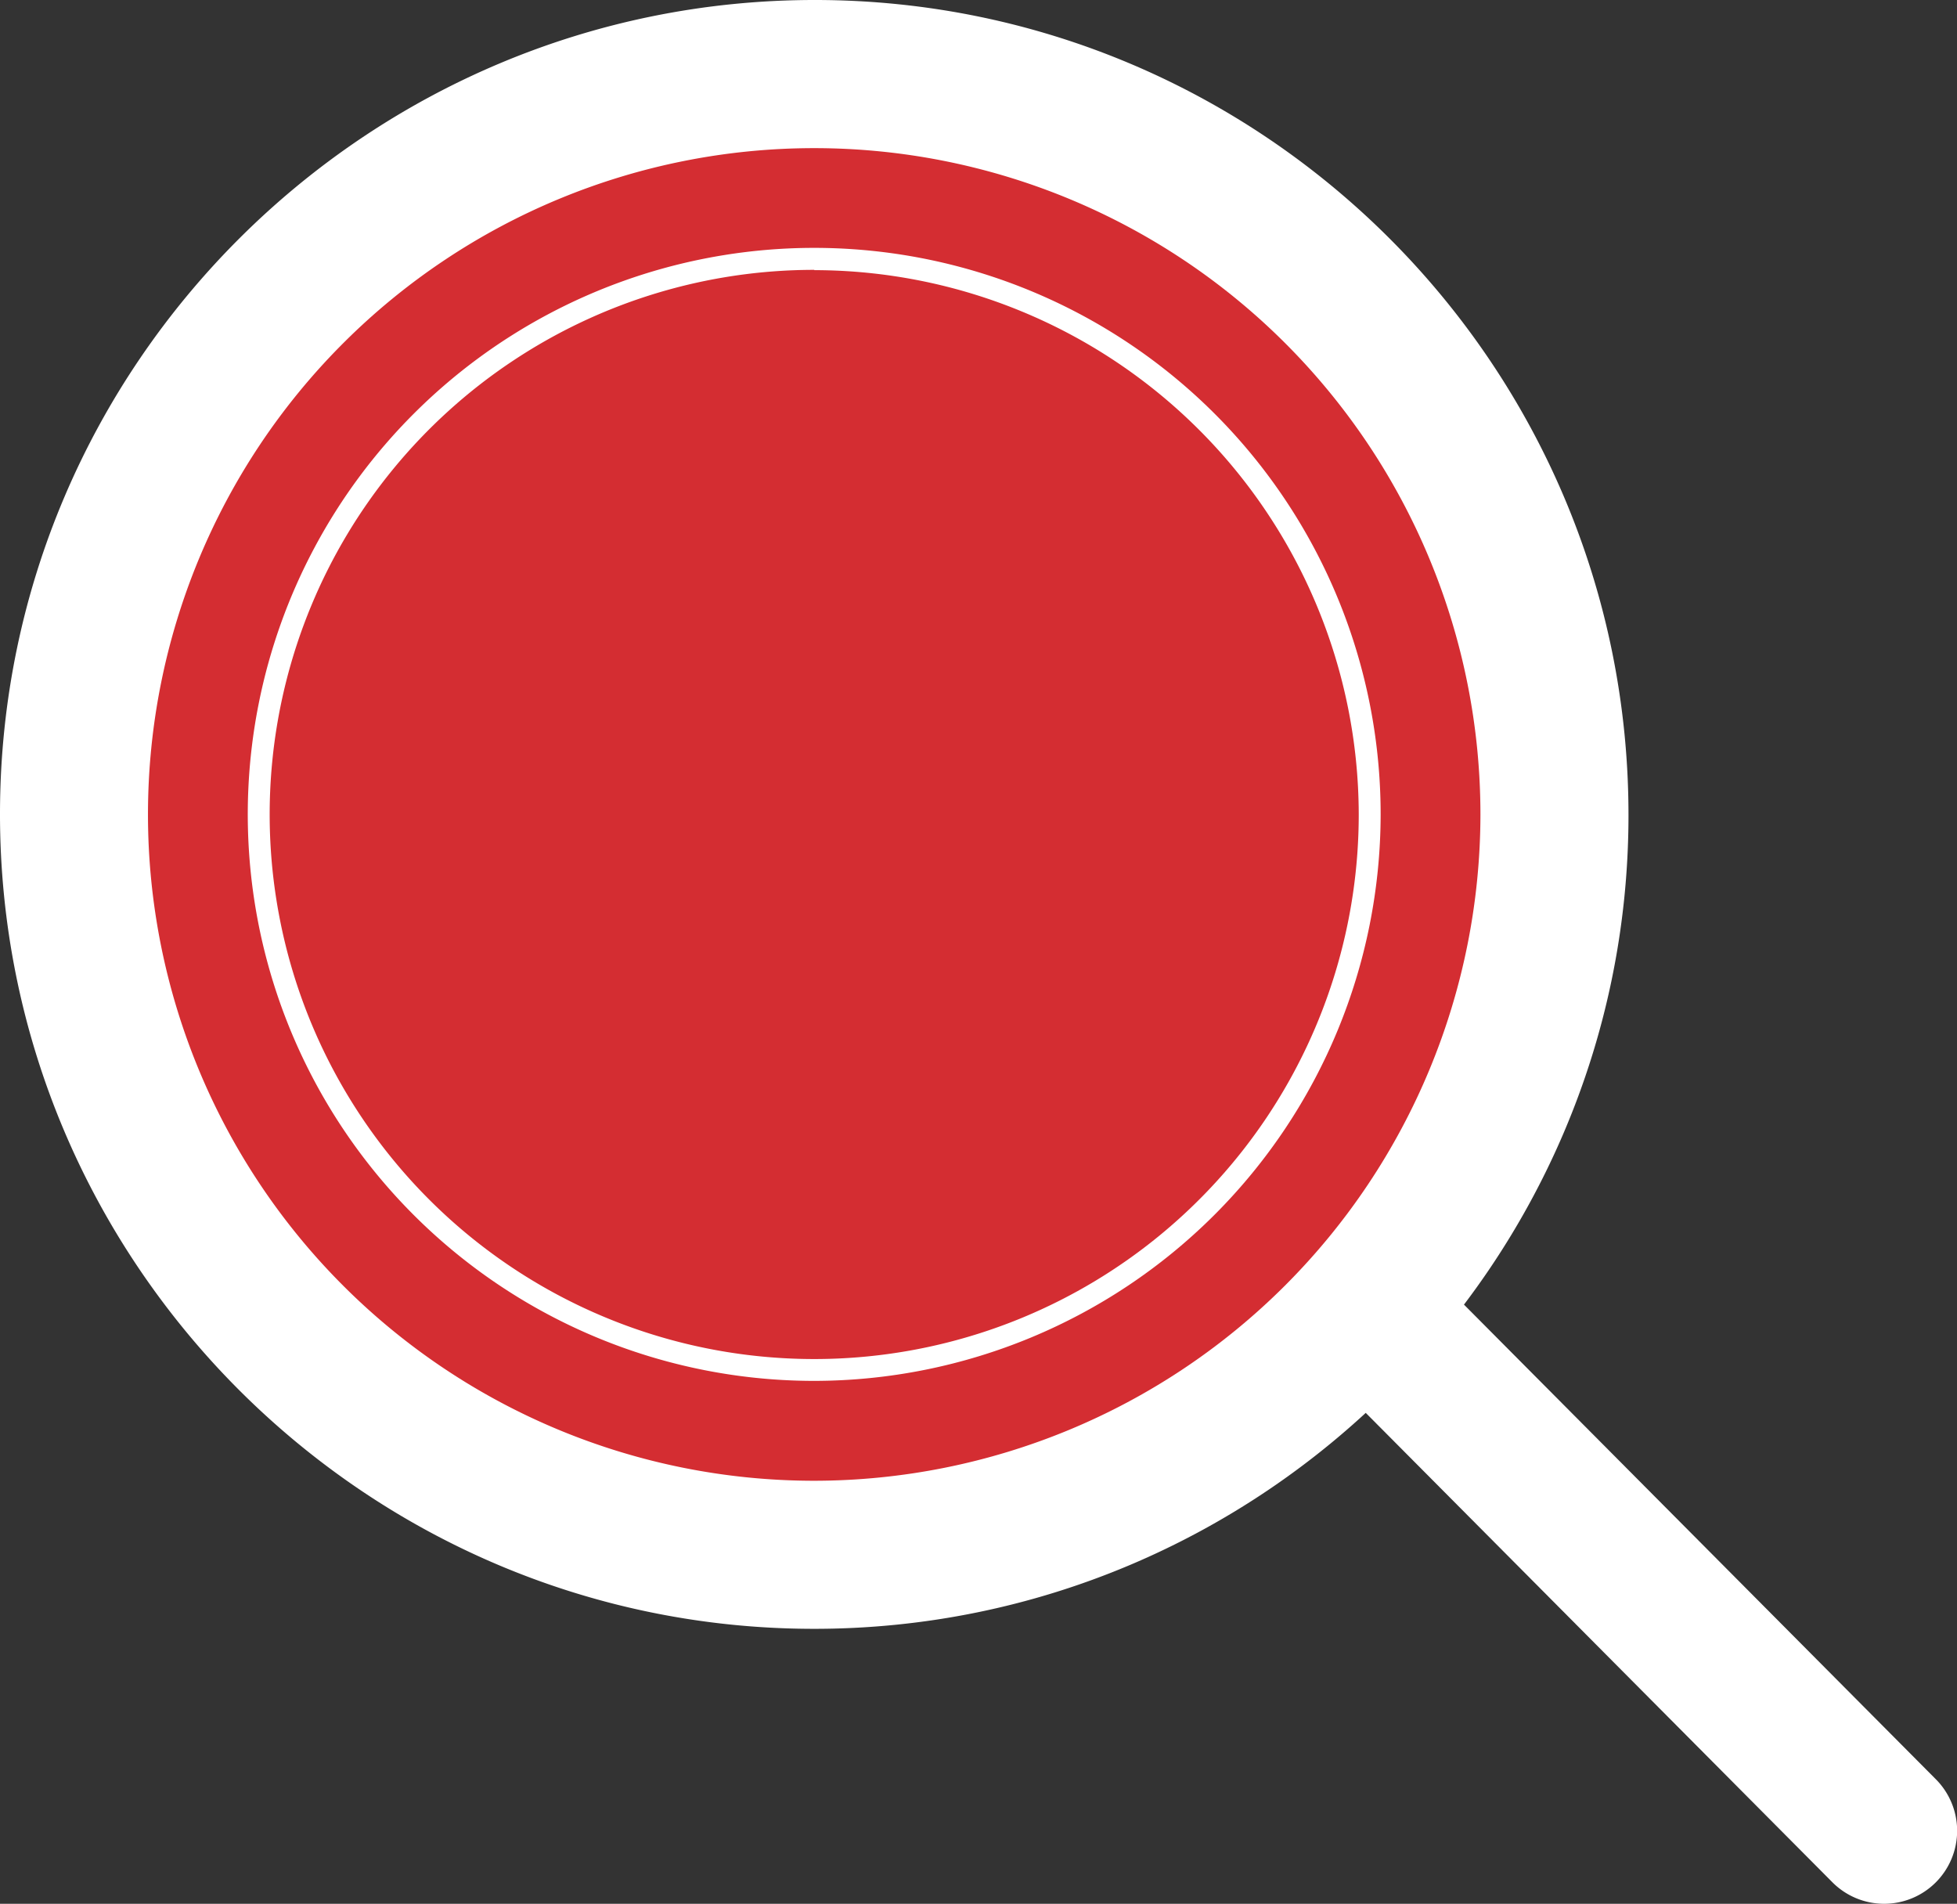
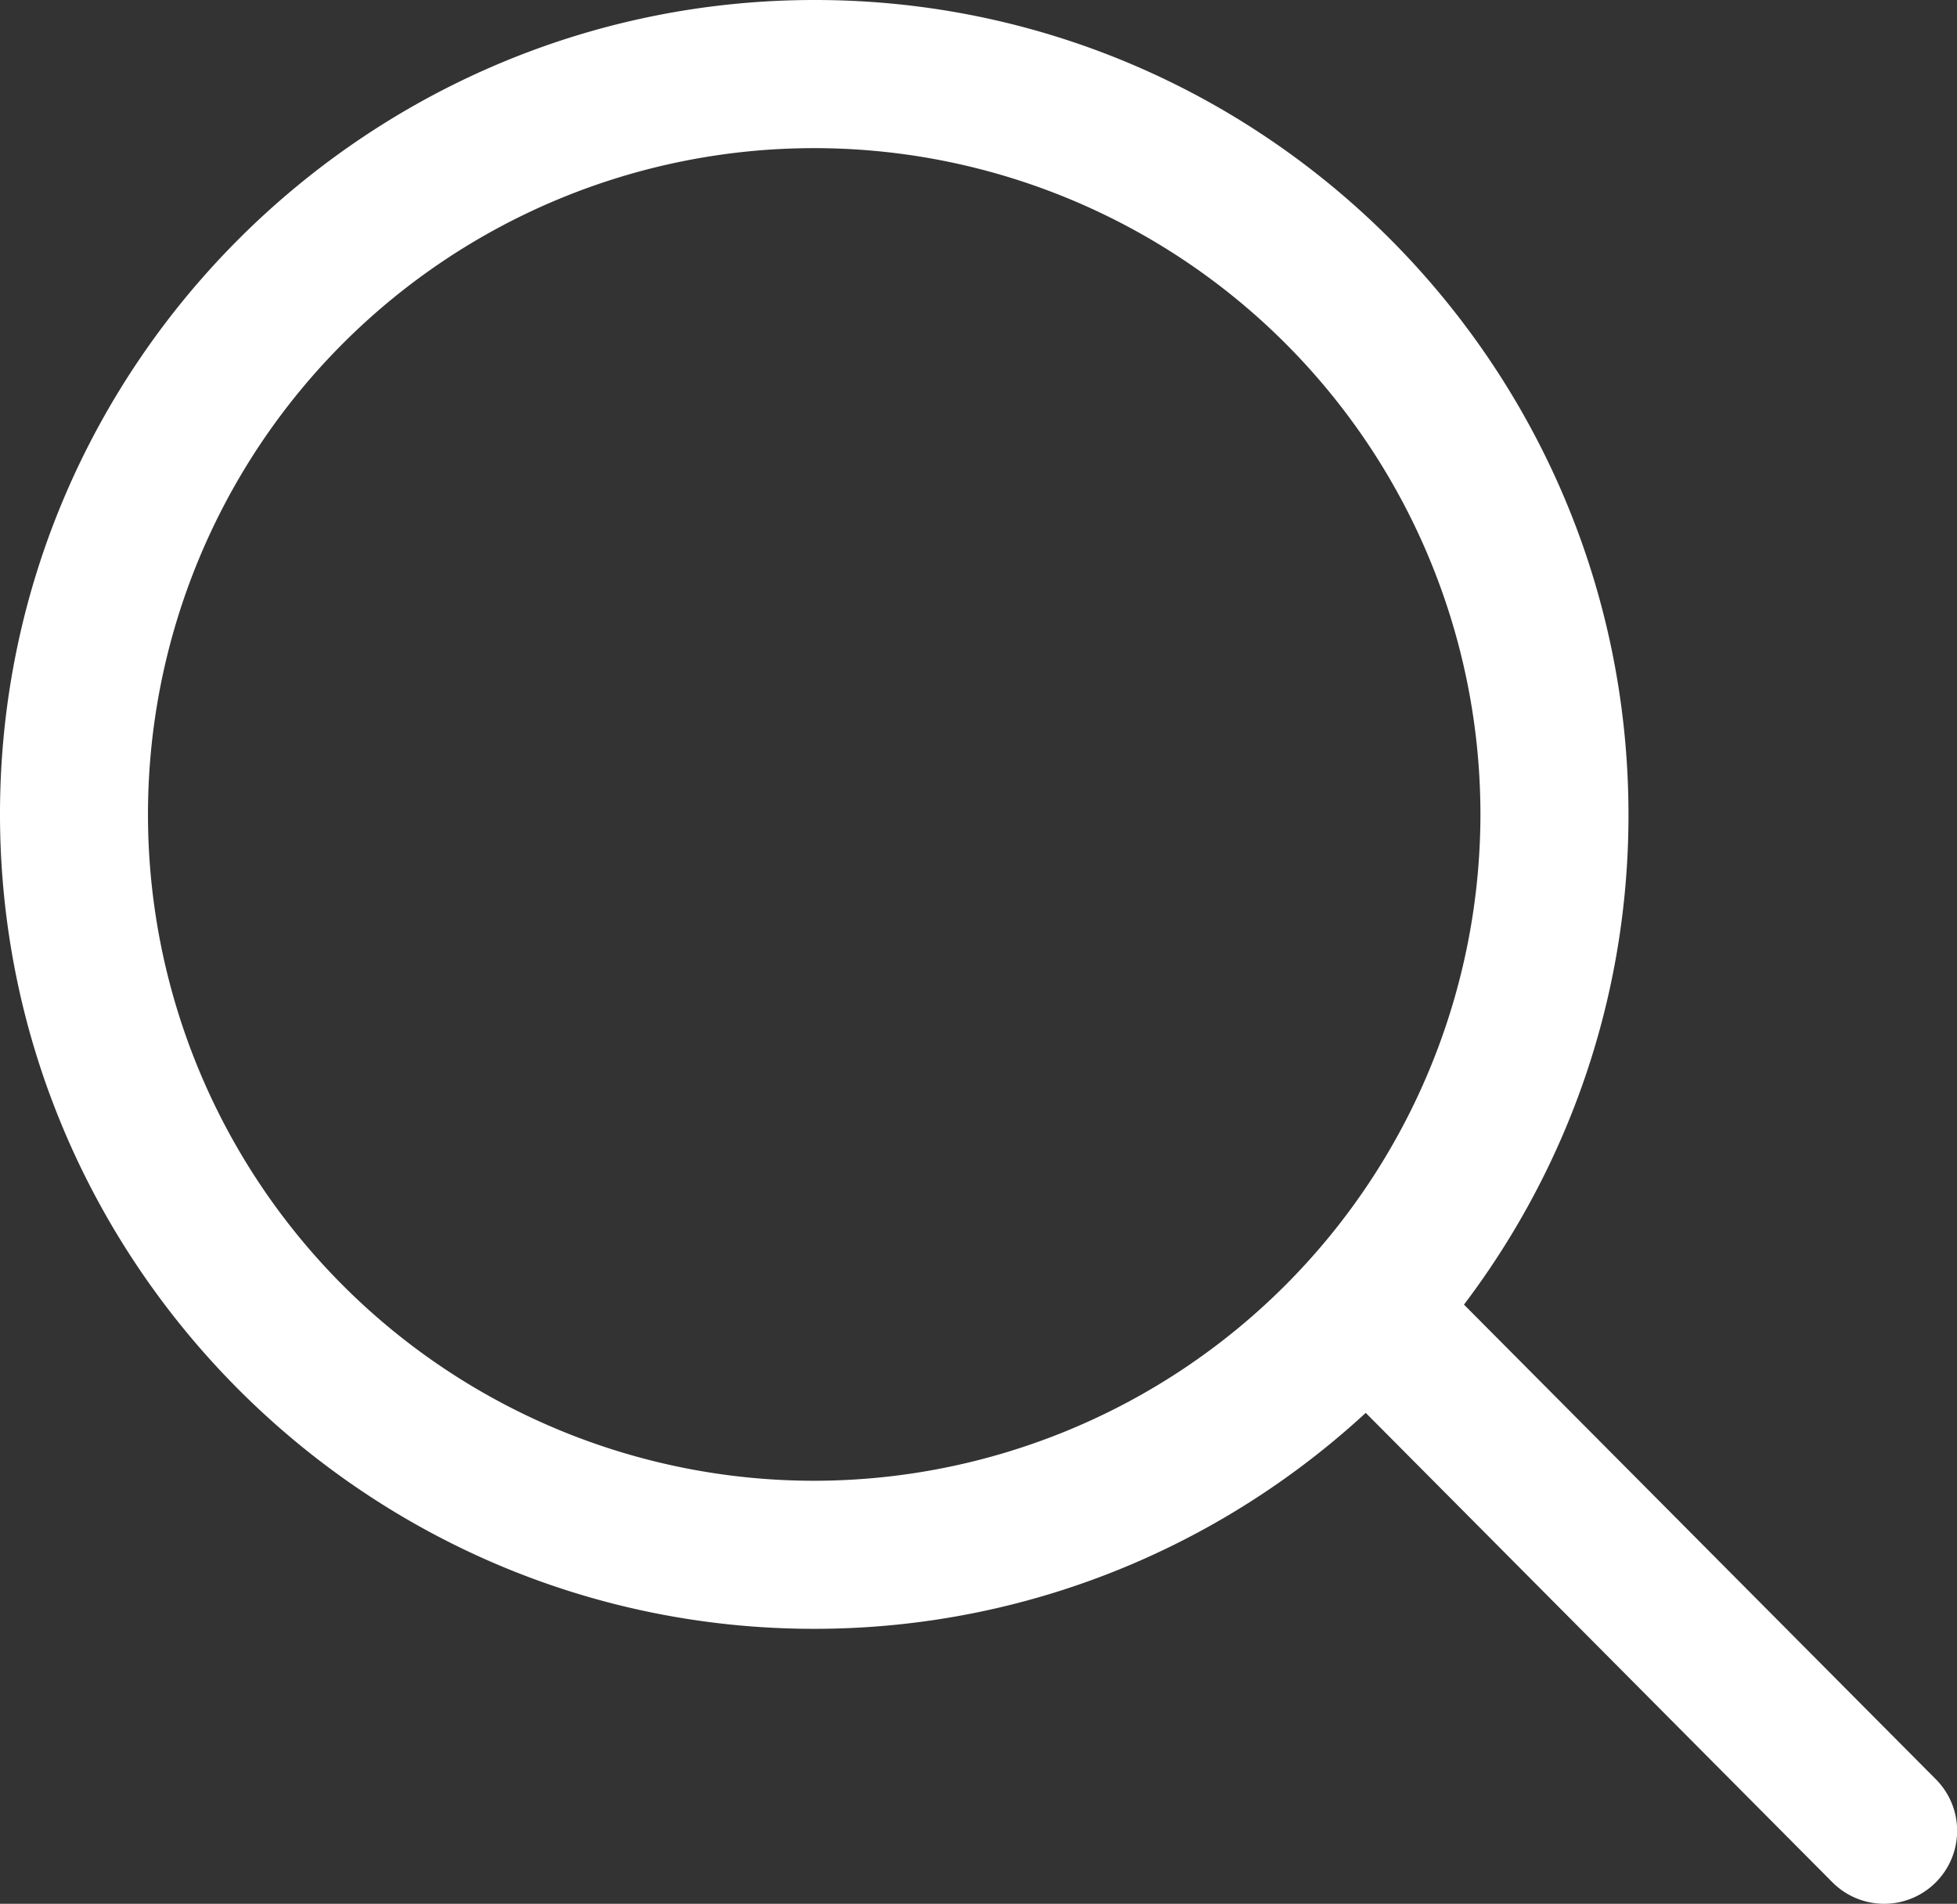
<svg xmlns="http://www.w3.org/2000/svg" viewBox="0 0 268.07 260.75">
  <rect x="0" y="0" width="268.07" height="260.75" fill="#333333" stroke="none" />
  <defs>
    <style>.cls-1{fill:#d42d32;}.cls-2{fill:#fff;}</style>
  </defs>
  <title>6_search</title>
  <g id="Слой_2" data-name="Слой 2">
    <g id="Слой_1-2" data-name="Слой 1">
-       <path class="cls-1" d="M208.57,111.58A97.4,97.4,0,1,0,111.15,209,97.5,97.5,0,0,0,208.57,111.58Z" />
-       <path class="cls-2" d="M223.07,111.77C223,173.19,172.79,223.2,111.32,223.09S-.11,172.76,0,111.3,50.3-.1,111.79,0,223.15,50.22,223.07,111.77Zm-20.28-.2a91.26,91.26,0,1,0-91.28,91.24A91.34,91.34,0,0,0,202.79,111.57Z" />
+       <path class="cls-2" d="M223.07,111.77C223,173.19,172.79,223.2,111.32,223.09S-.11,172.76,0,111.3,50.3-.1,111.79,0,223.15,50.22,223.07,111.77m-20.28-.2a91.26,91.26,0,1,0-91.28,91.24A91.34,91.34,0,0,0,202.79,111.57Z" />
      <path class="cls-2" d="M258.07,260.75A10,10,0,0,1,251,257.8l-67.87-68.26a10,10,0,1,1,14.18-14.1l67.87,68.26a10,10,0,0,1-7.09,17.05Z" />
-       <path class="cls-2" d="M111.54,189.13a77.59,77.59,0,1,1,77.58-77.59A77.68,77.68,0,0,1,111.54,189.13Zm0-152.17a74.59,74.59,0,1,0,74.58,74.58A74.67,74.67,0,0,0,111.54,37Z" />
    </g>
  </g>
</svg>